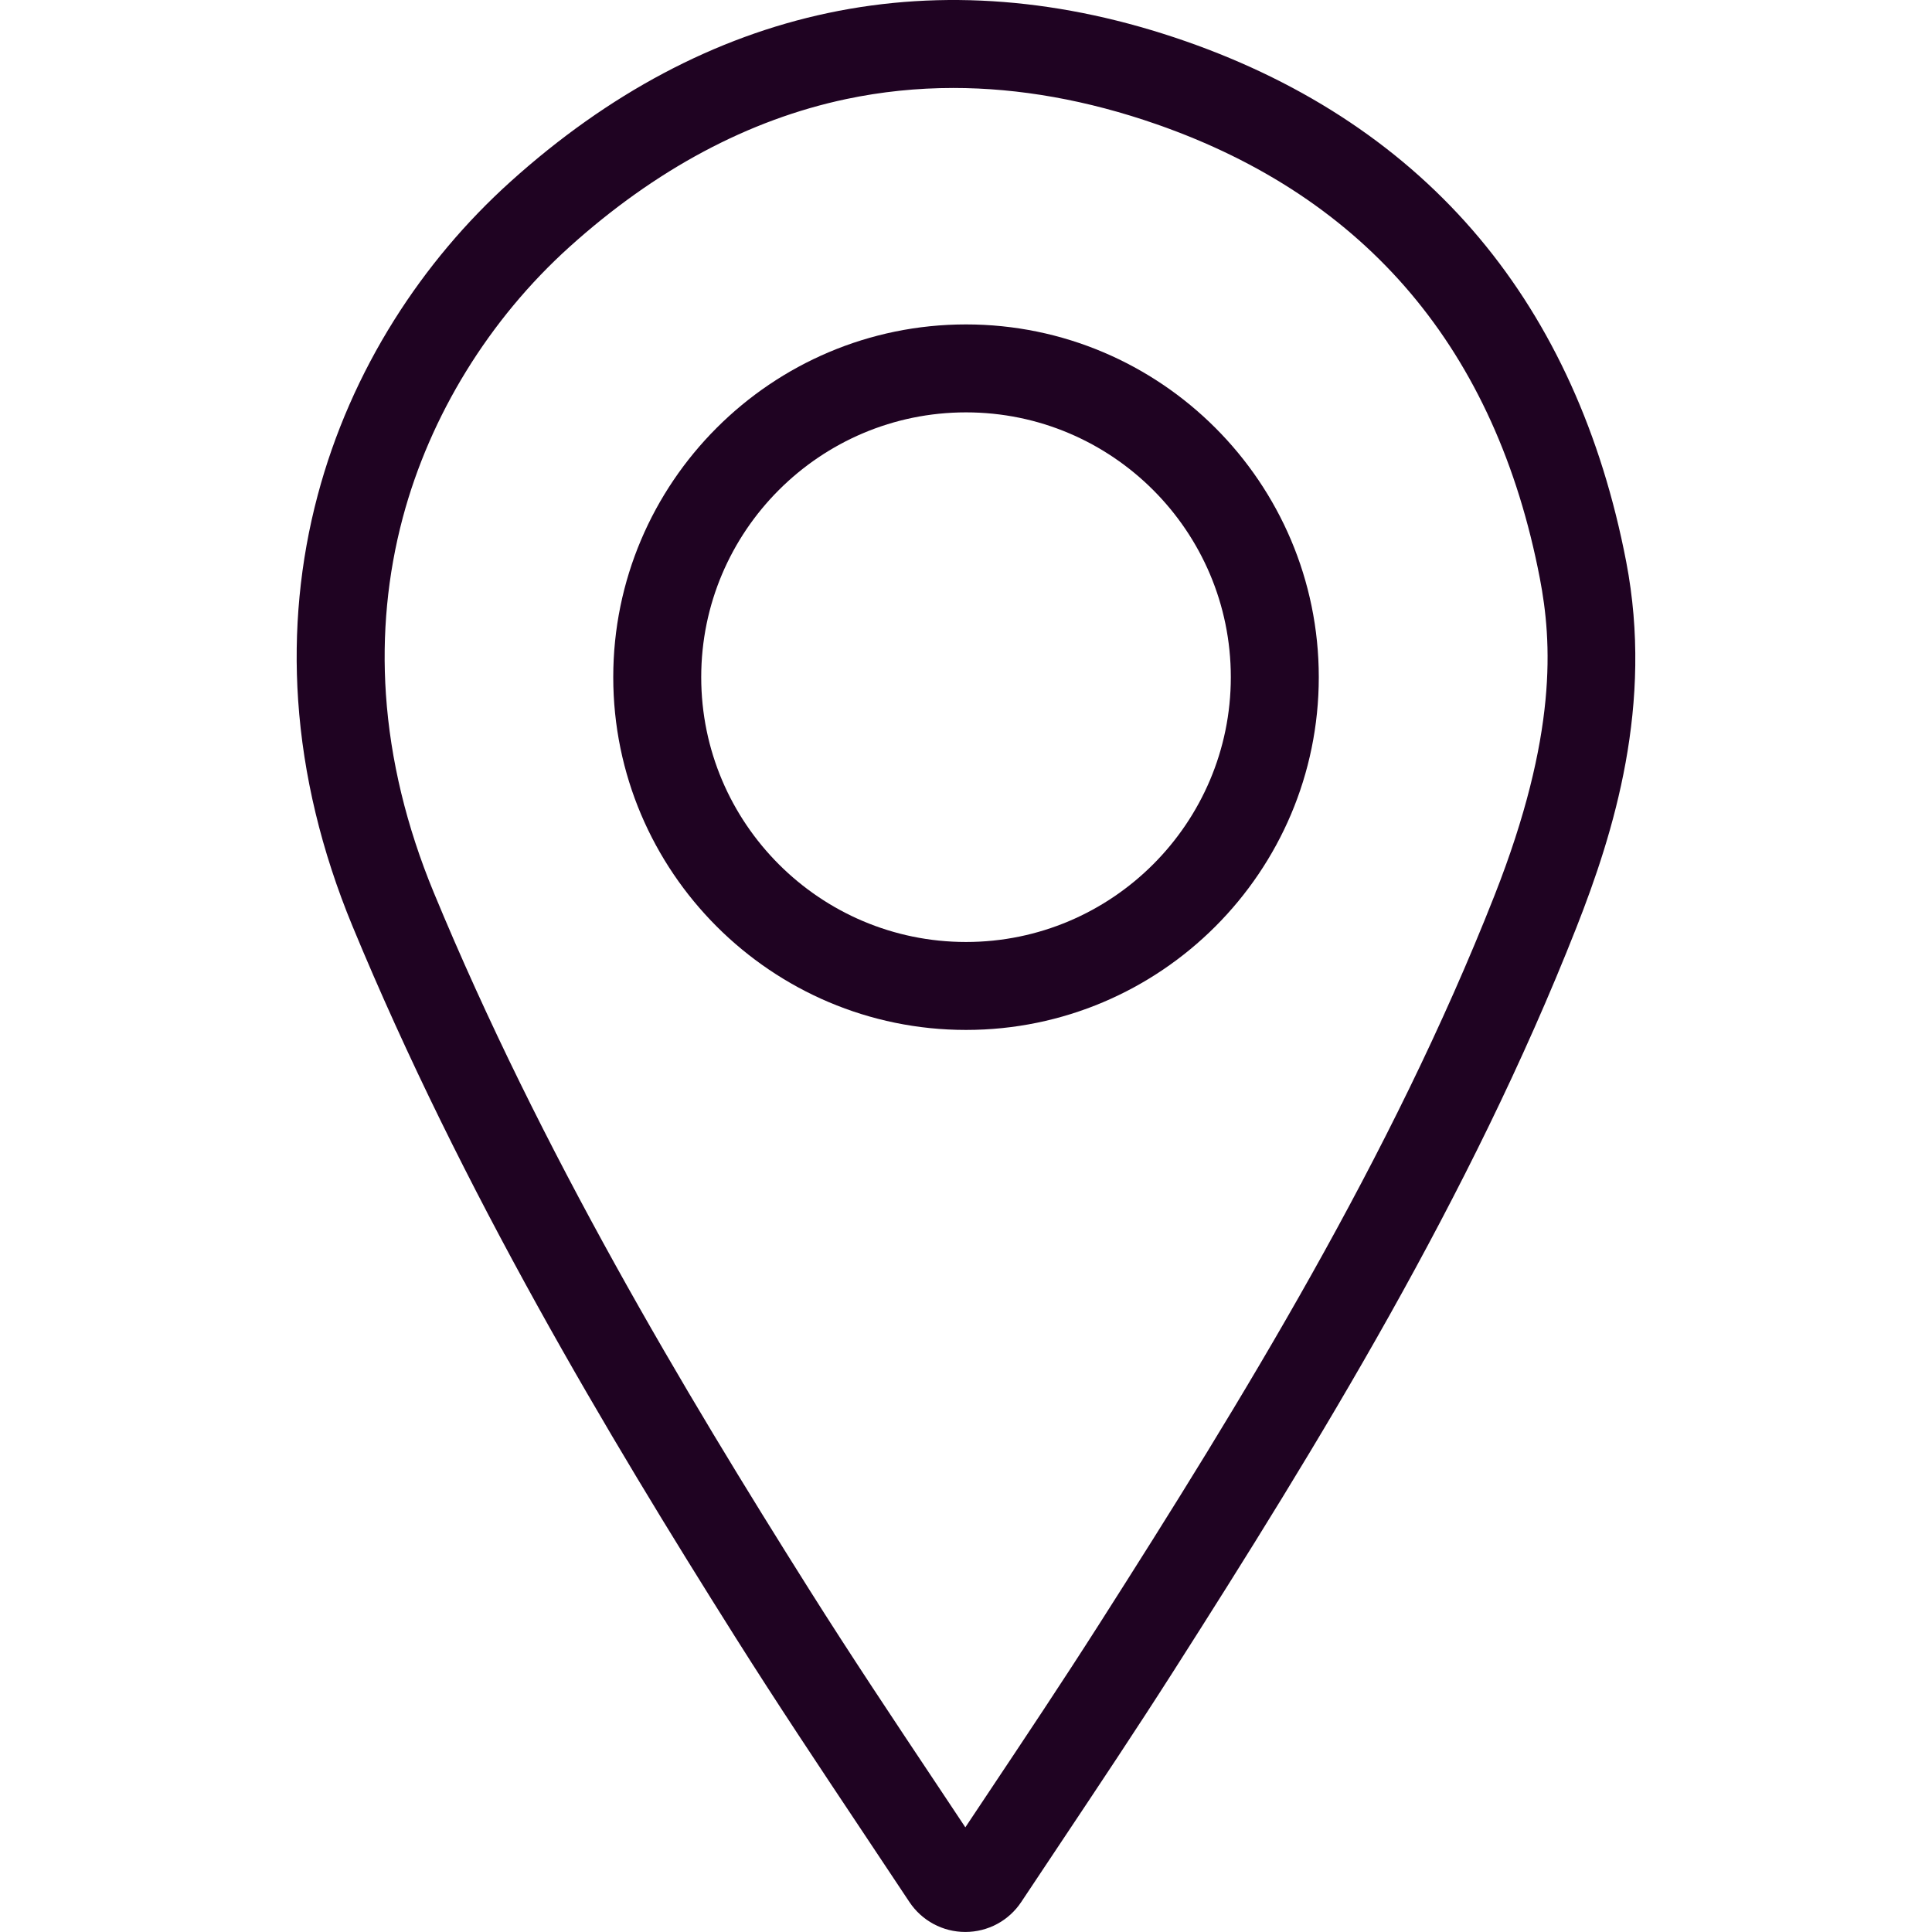
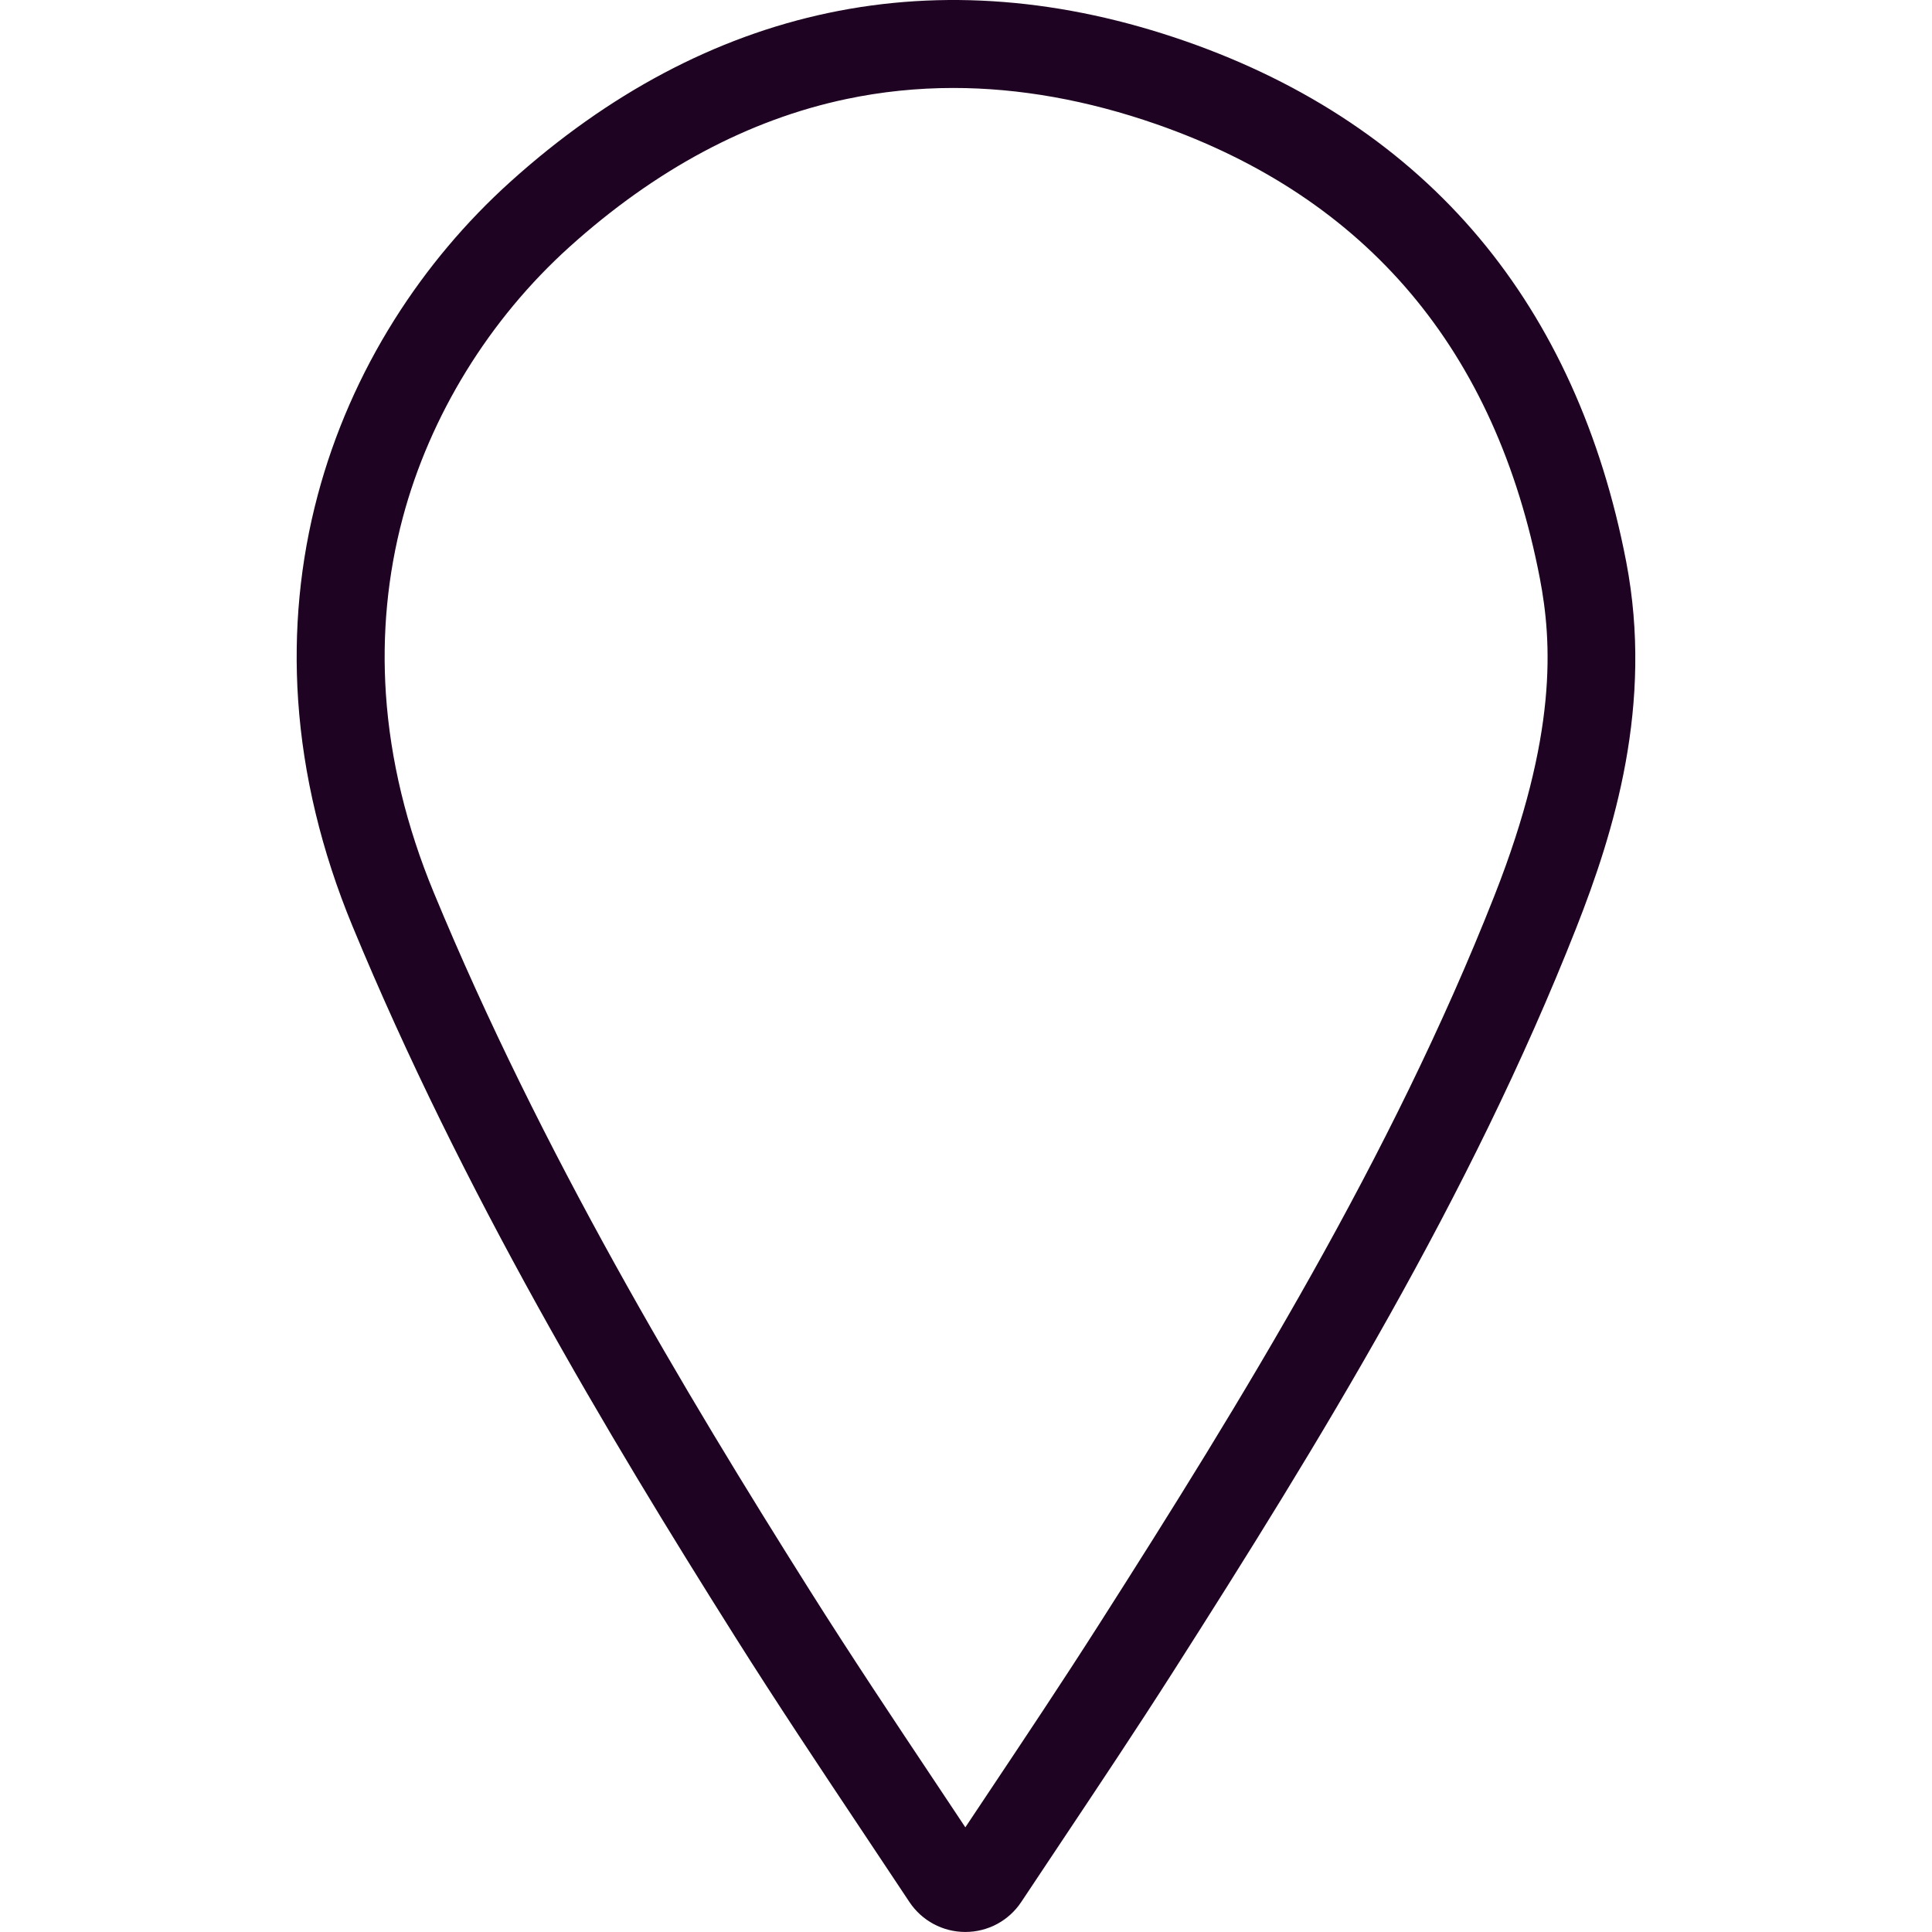
<svg xmlns="http://www.w3.org/2000/svg" viewBox="0 0 1000 1000" id="Layer_1">
  <defs>
    <style>
      .cls-1 {
        fill: #1f0322;
      }
    </style>
  </defs>
  <path d="M841.72,290.76c-12.72-66.14-38.27-122.49-75.95-167.47-38.37-45.81-89.52-80.1-152.02-101.92C550.1-.83,487.83-5.77,428.66,6.72c-58.53,12.35-113.84,41.72-164.39,87.27-23.21,20.92-43.44,44.98-60.13,71.5-17.82,28.34-31.17,58.86-39.67,90.73-9.18,34.44-12.59,70.17-10.15,106.22,2.63,38.81,12.08,78.12,28.1,116.86,56.87,137.57,132.09,263.26,198.17,368.07,21.39,33.93,43.37,66.91,67.08,102.48,7.57,11.36,15.24,22.86,23.01,34.58,6.46,9.73,17.29,15.55,28.97,15.55h0c11.67,0,22.5-5.8,28.96-15.53l19.91-29.89c20.45-30.67,39.77-59.63,58.65-89.22,75.41-118.2,153.64-245.31,208.72-385.11,19.48-49.46,40.03-115.69,25.83-189.49ZM773.53,463.56c-53.6,136.05-130.53,261-204.74,377.32-18.86,29.56-38.1,58.4-58.47,88.94l-10.66,16-14.11-21.21c-23.24-34.85-45.18-67.77-66.45-101.5-65.06-103.2-139.05-226.82-194.6-361.19-14.13-34.16-22.45-68.66-24.75-102.55-2.1-31.05.83-61.8,8.72-91.41,14.12-52.95,44.76-102.72,86.29-140.16,44.51-40.11,92.72-65.87,143.31-76.54,18.01-3.8,36.65-5.73,55.39-5.73,34.08,0,69.51,6.33,105.29,18.82,108.89,38,175.59,117.06,198.27,235,6.29,32.72,9.31,80.95-23.49,164.2ZM499.64,991.52h0s0,0,0,0Z" class="cls-1" />
-   <path d="M500.01,167.92c-100.68,0-182.59,81.91-182.59,182.58s81.91,182.59,182.59,182.59,182.59-81.91,182.59-182.59-81.91-182.58-182.59-182.58ZM500.01,487.57c-75.58,0-137.06-61.49-137.06-137.07s61.49-137.06,137.06-137.06,137.06,61.49,137.06,137.06-61.49,137.07-137.06,137.07Z" class="cls-1" />
</svg>